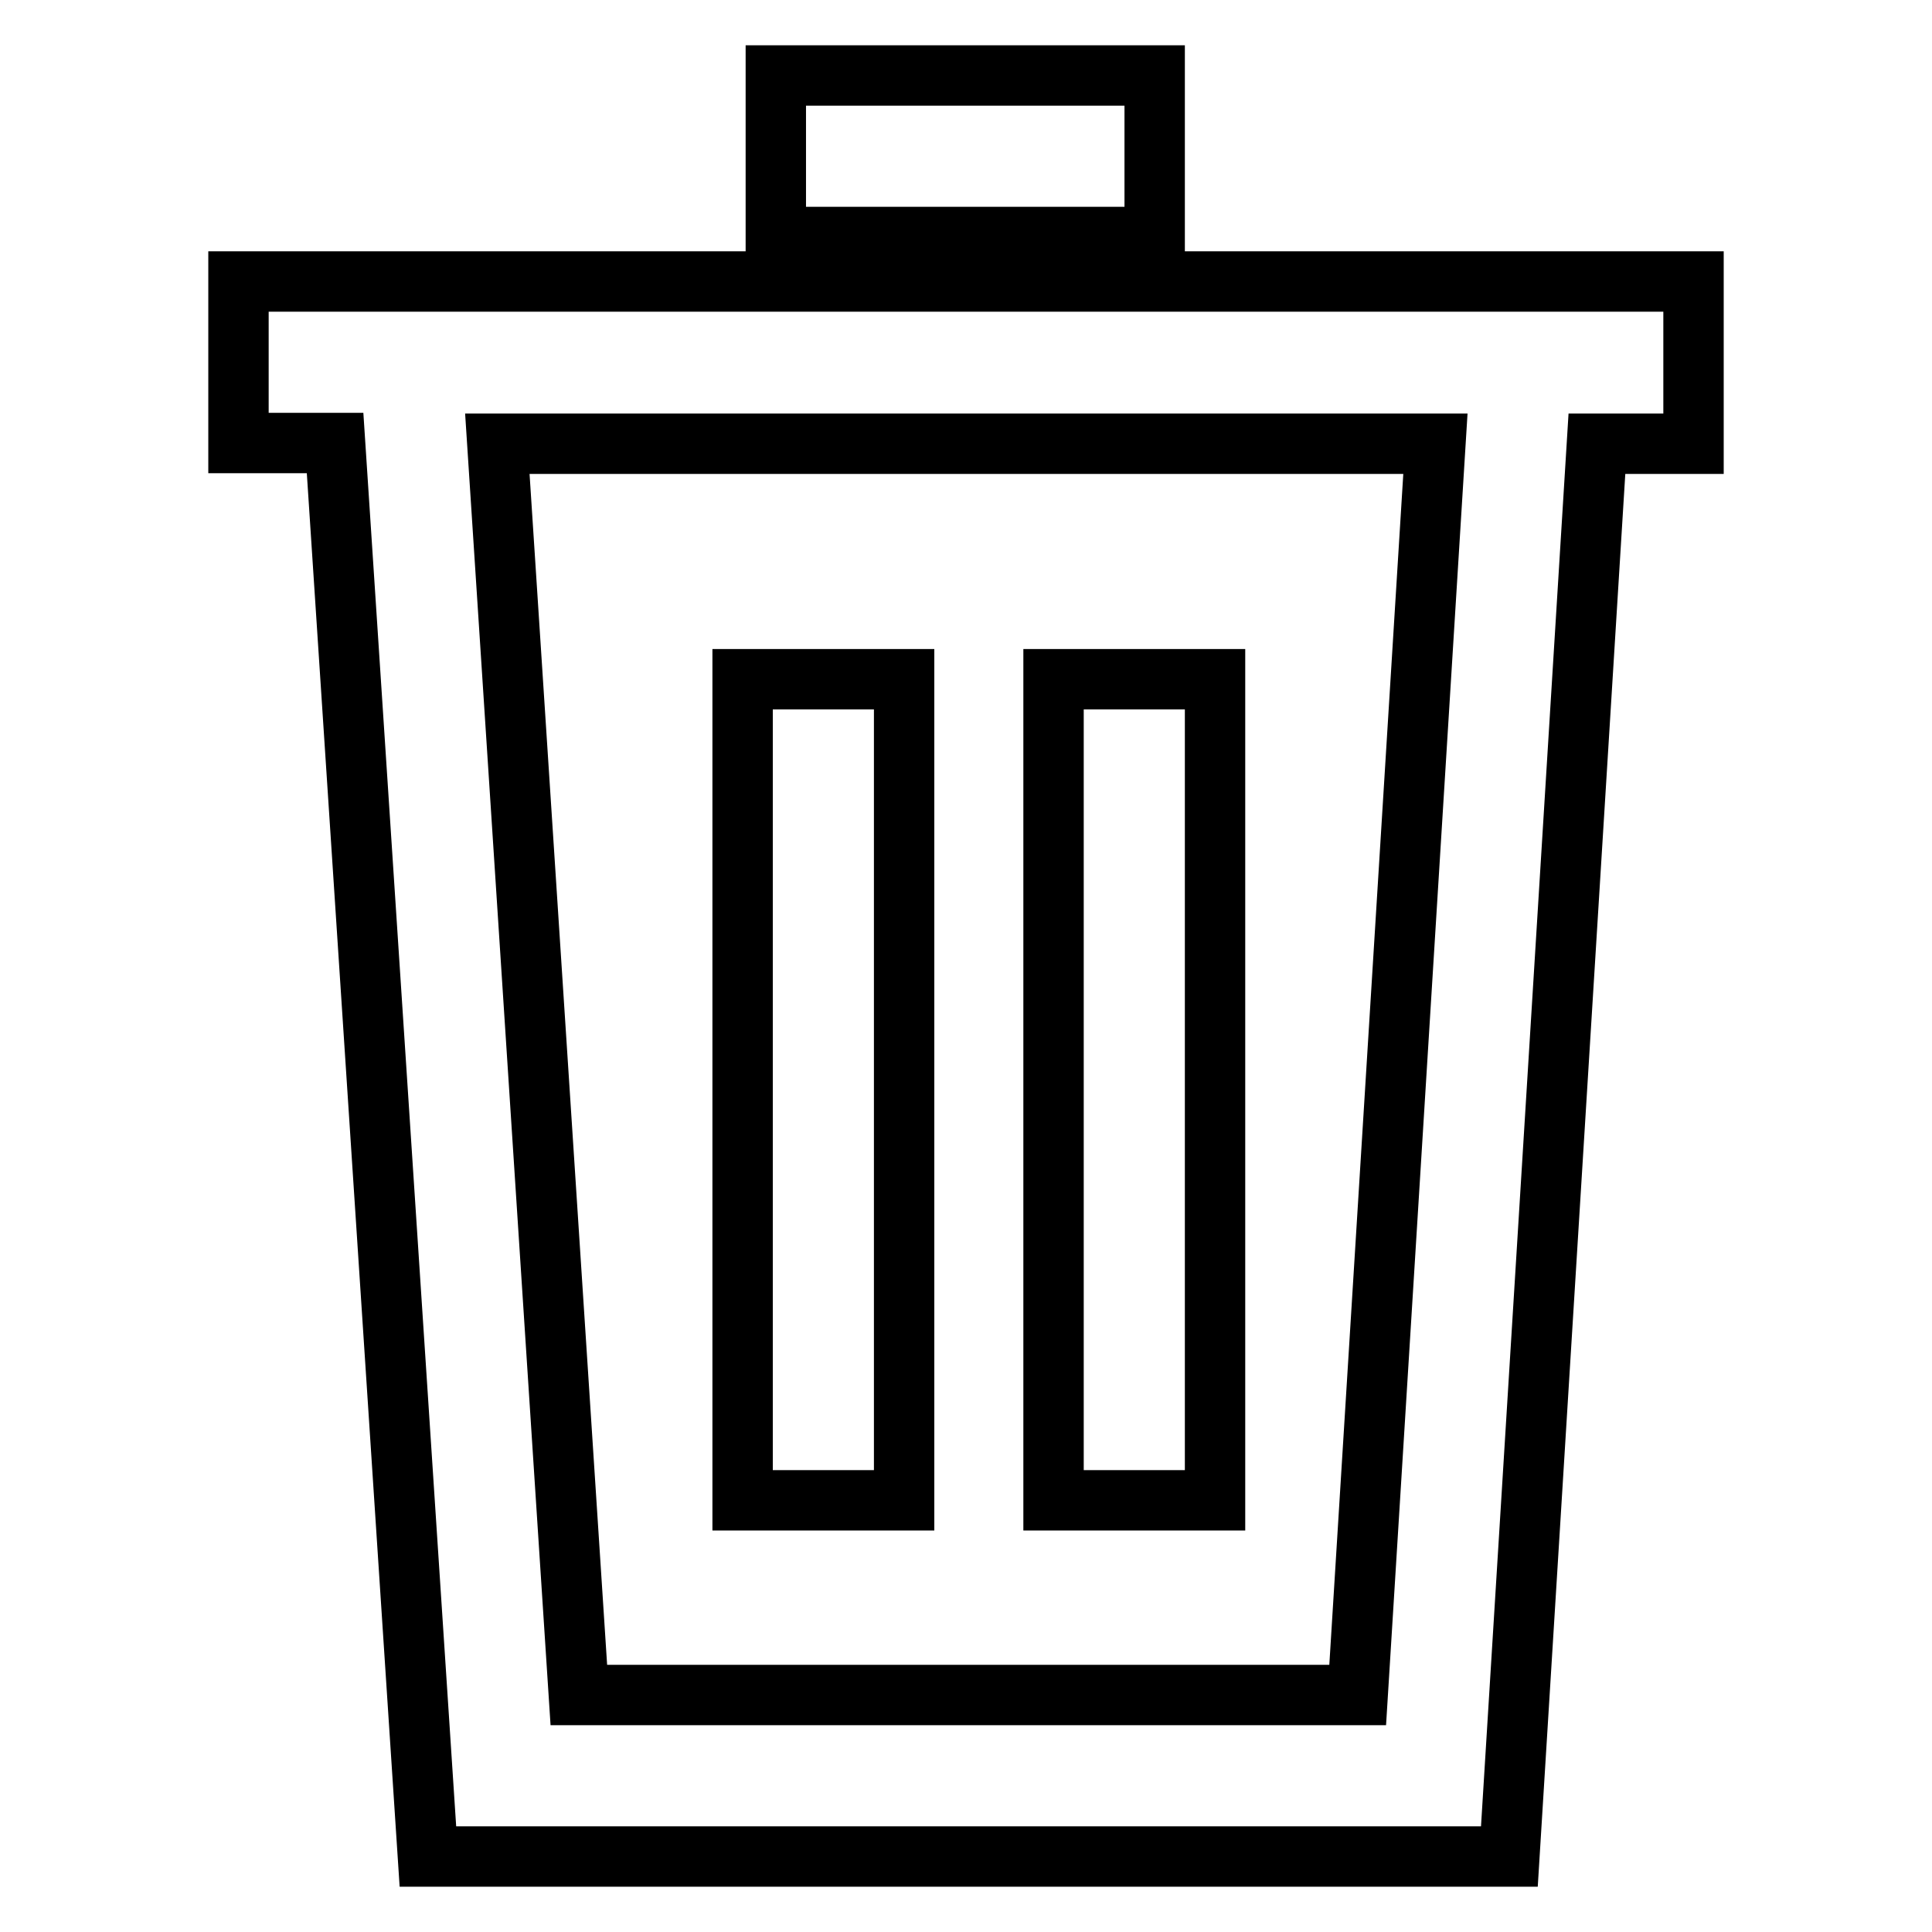
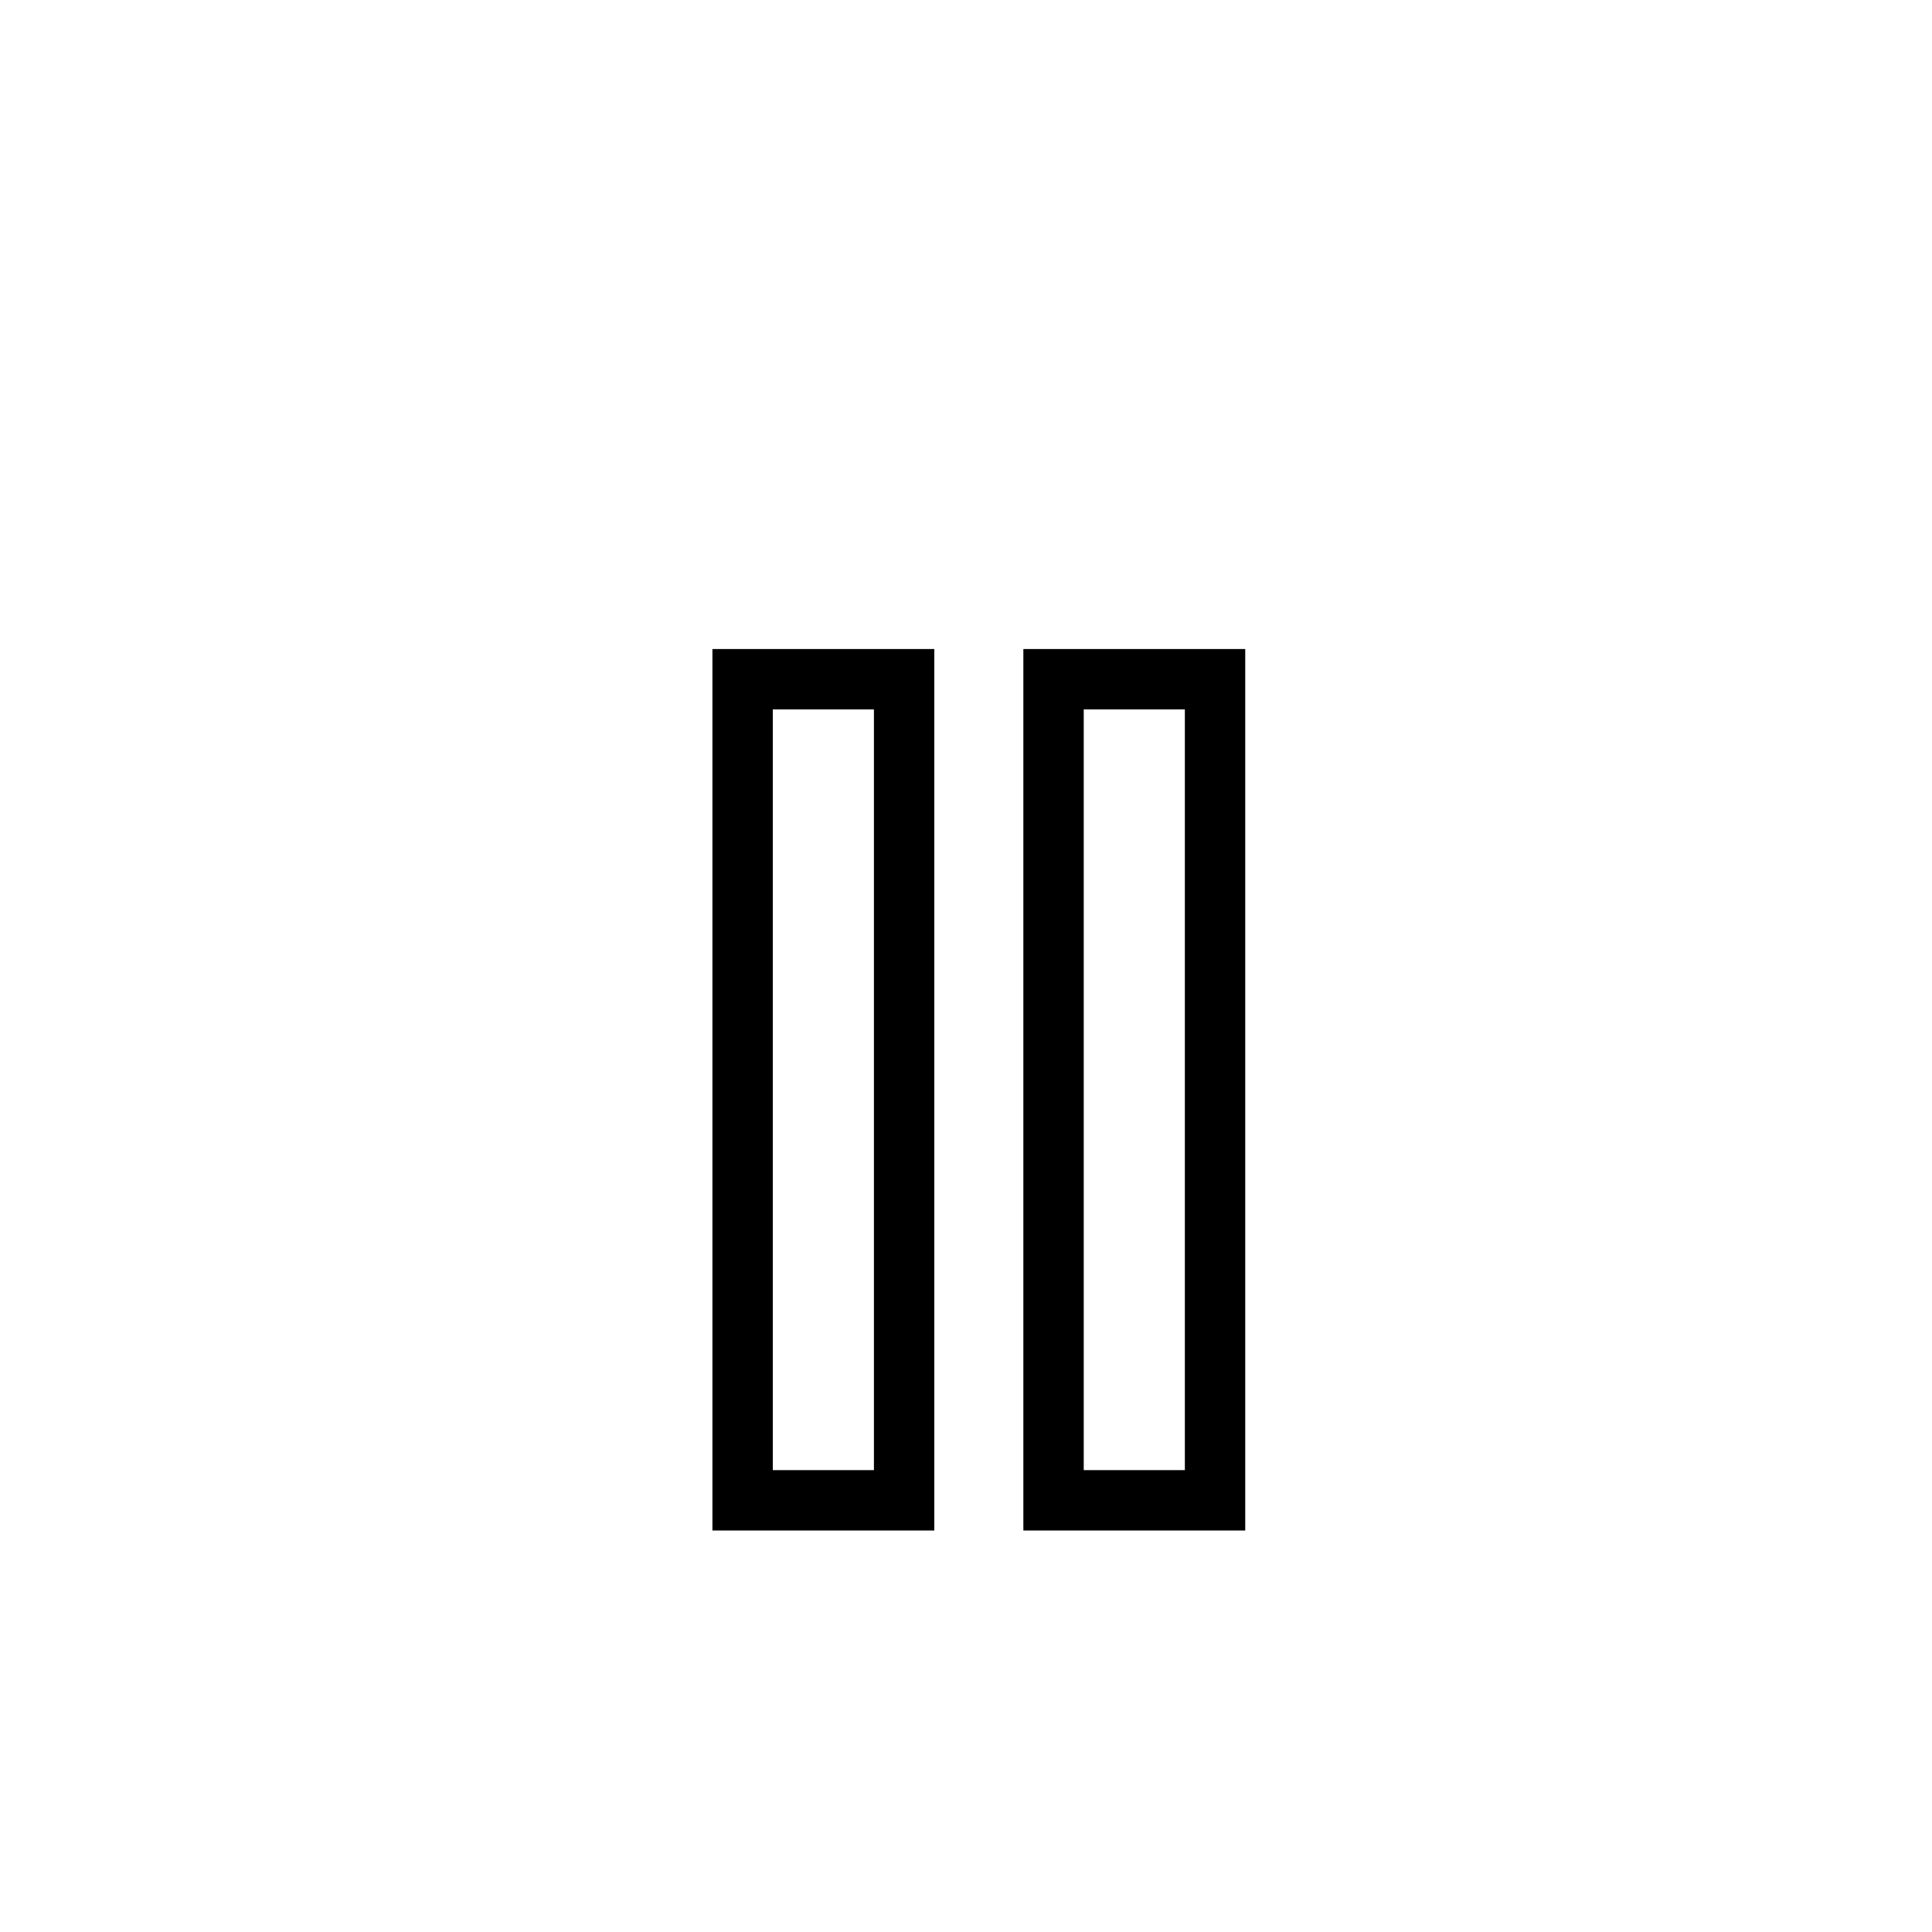
<svg xmlns="http://www.w3.org/2000/svg" version="1.1" x="0px" y="0px" viewBox="0 0 256 256" enable-background="new 0 0 256 256" xml:space="preserve">
  <g>
-     <path stroke-width="8" fill-opacity="0" stroke="#000000" d="M224.4,37.3H31.6v21.4h12.8L56.7,246H200l11.6-187.2h12.8V37.3L224.4,37.3z M179.9,224.6H76.7L65.9,58.8 h124.3L179.9,224.6z M102.8,10h50.2v21.4h-50.2V10z" />
    <path stroke-width="8" fill-opacity="0" stroke="#000000" d="M139.5,90H161v108.8h-21.4V90z M98.4,90h21.4v108.8H98.4V90z" />
  </g>
</svg>